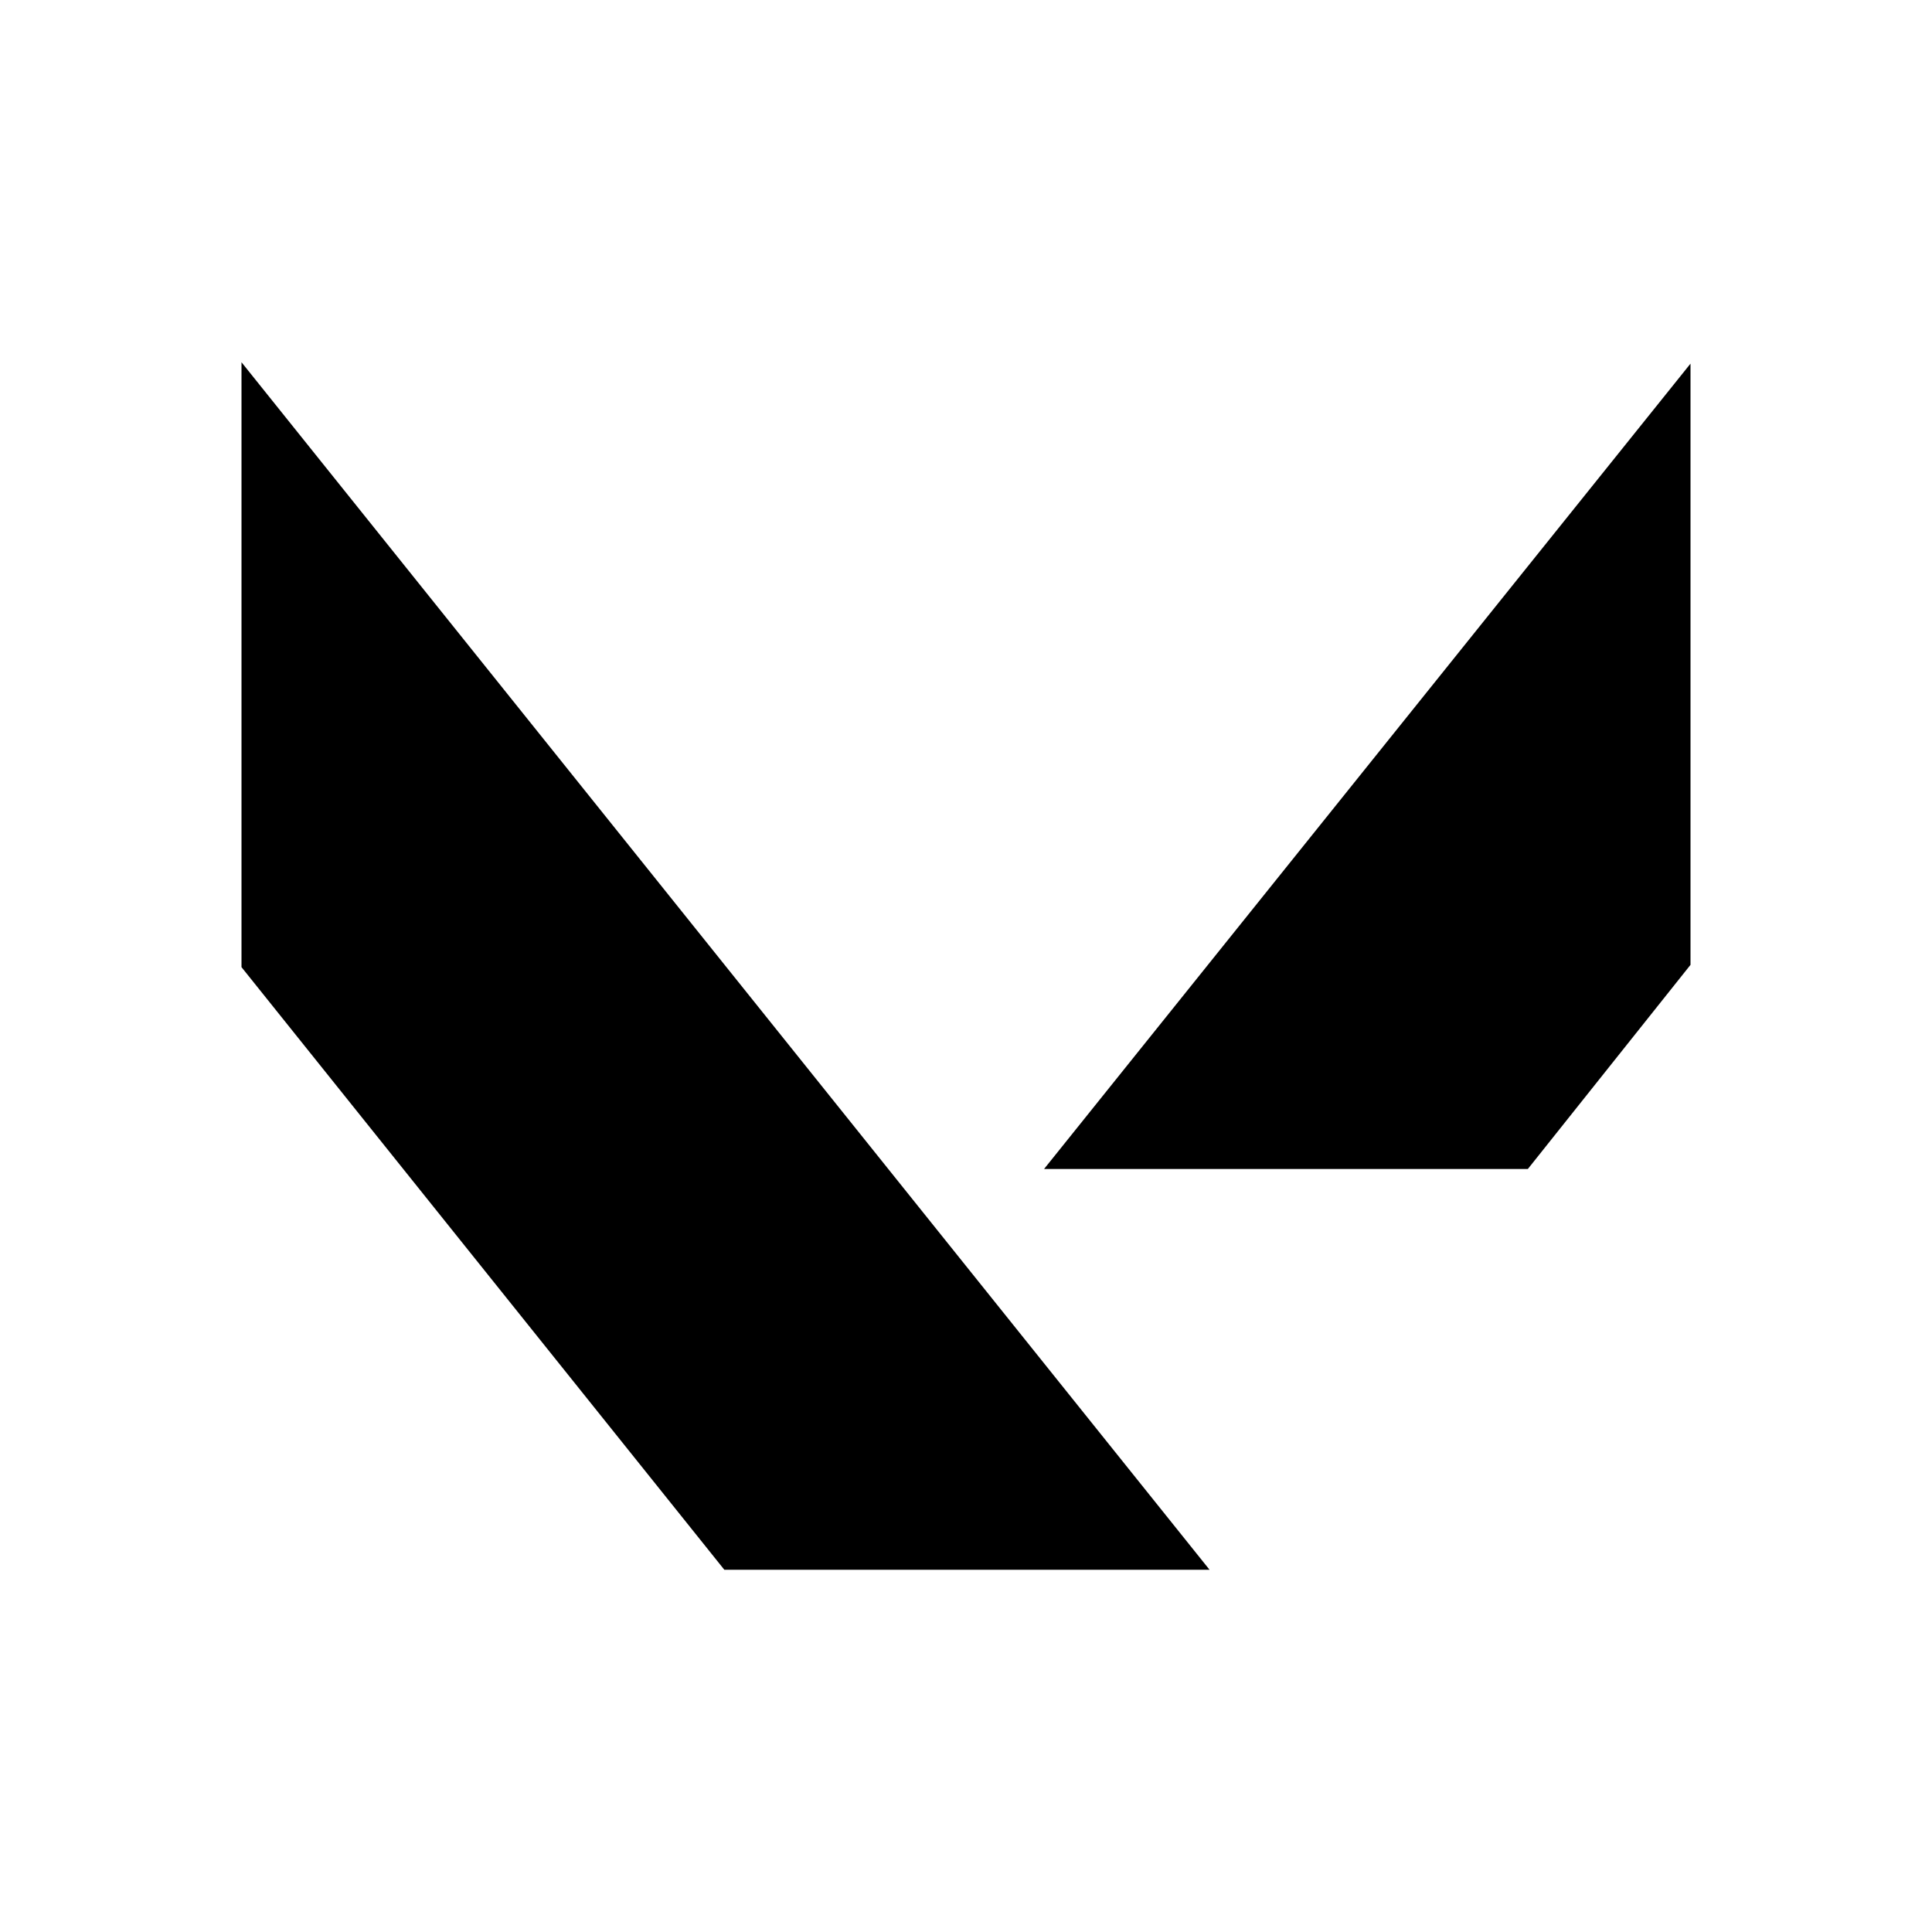
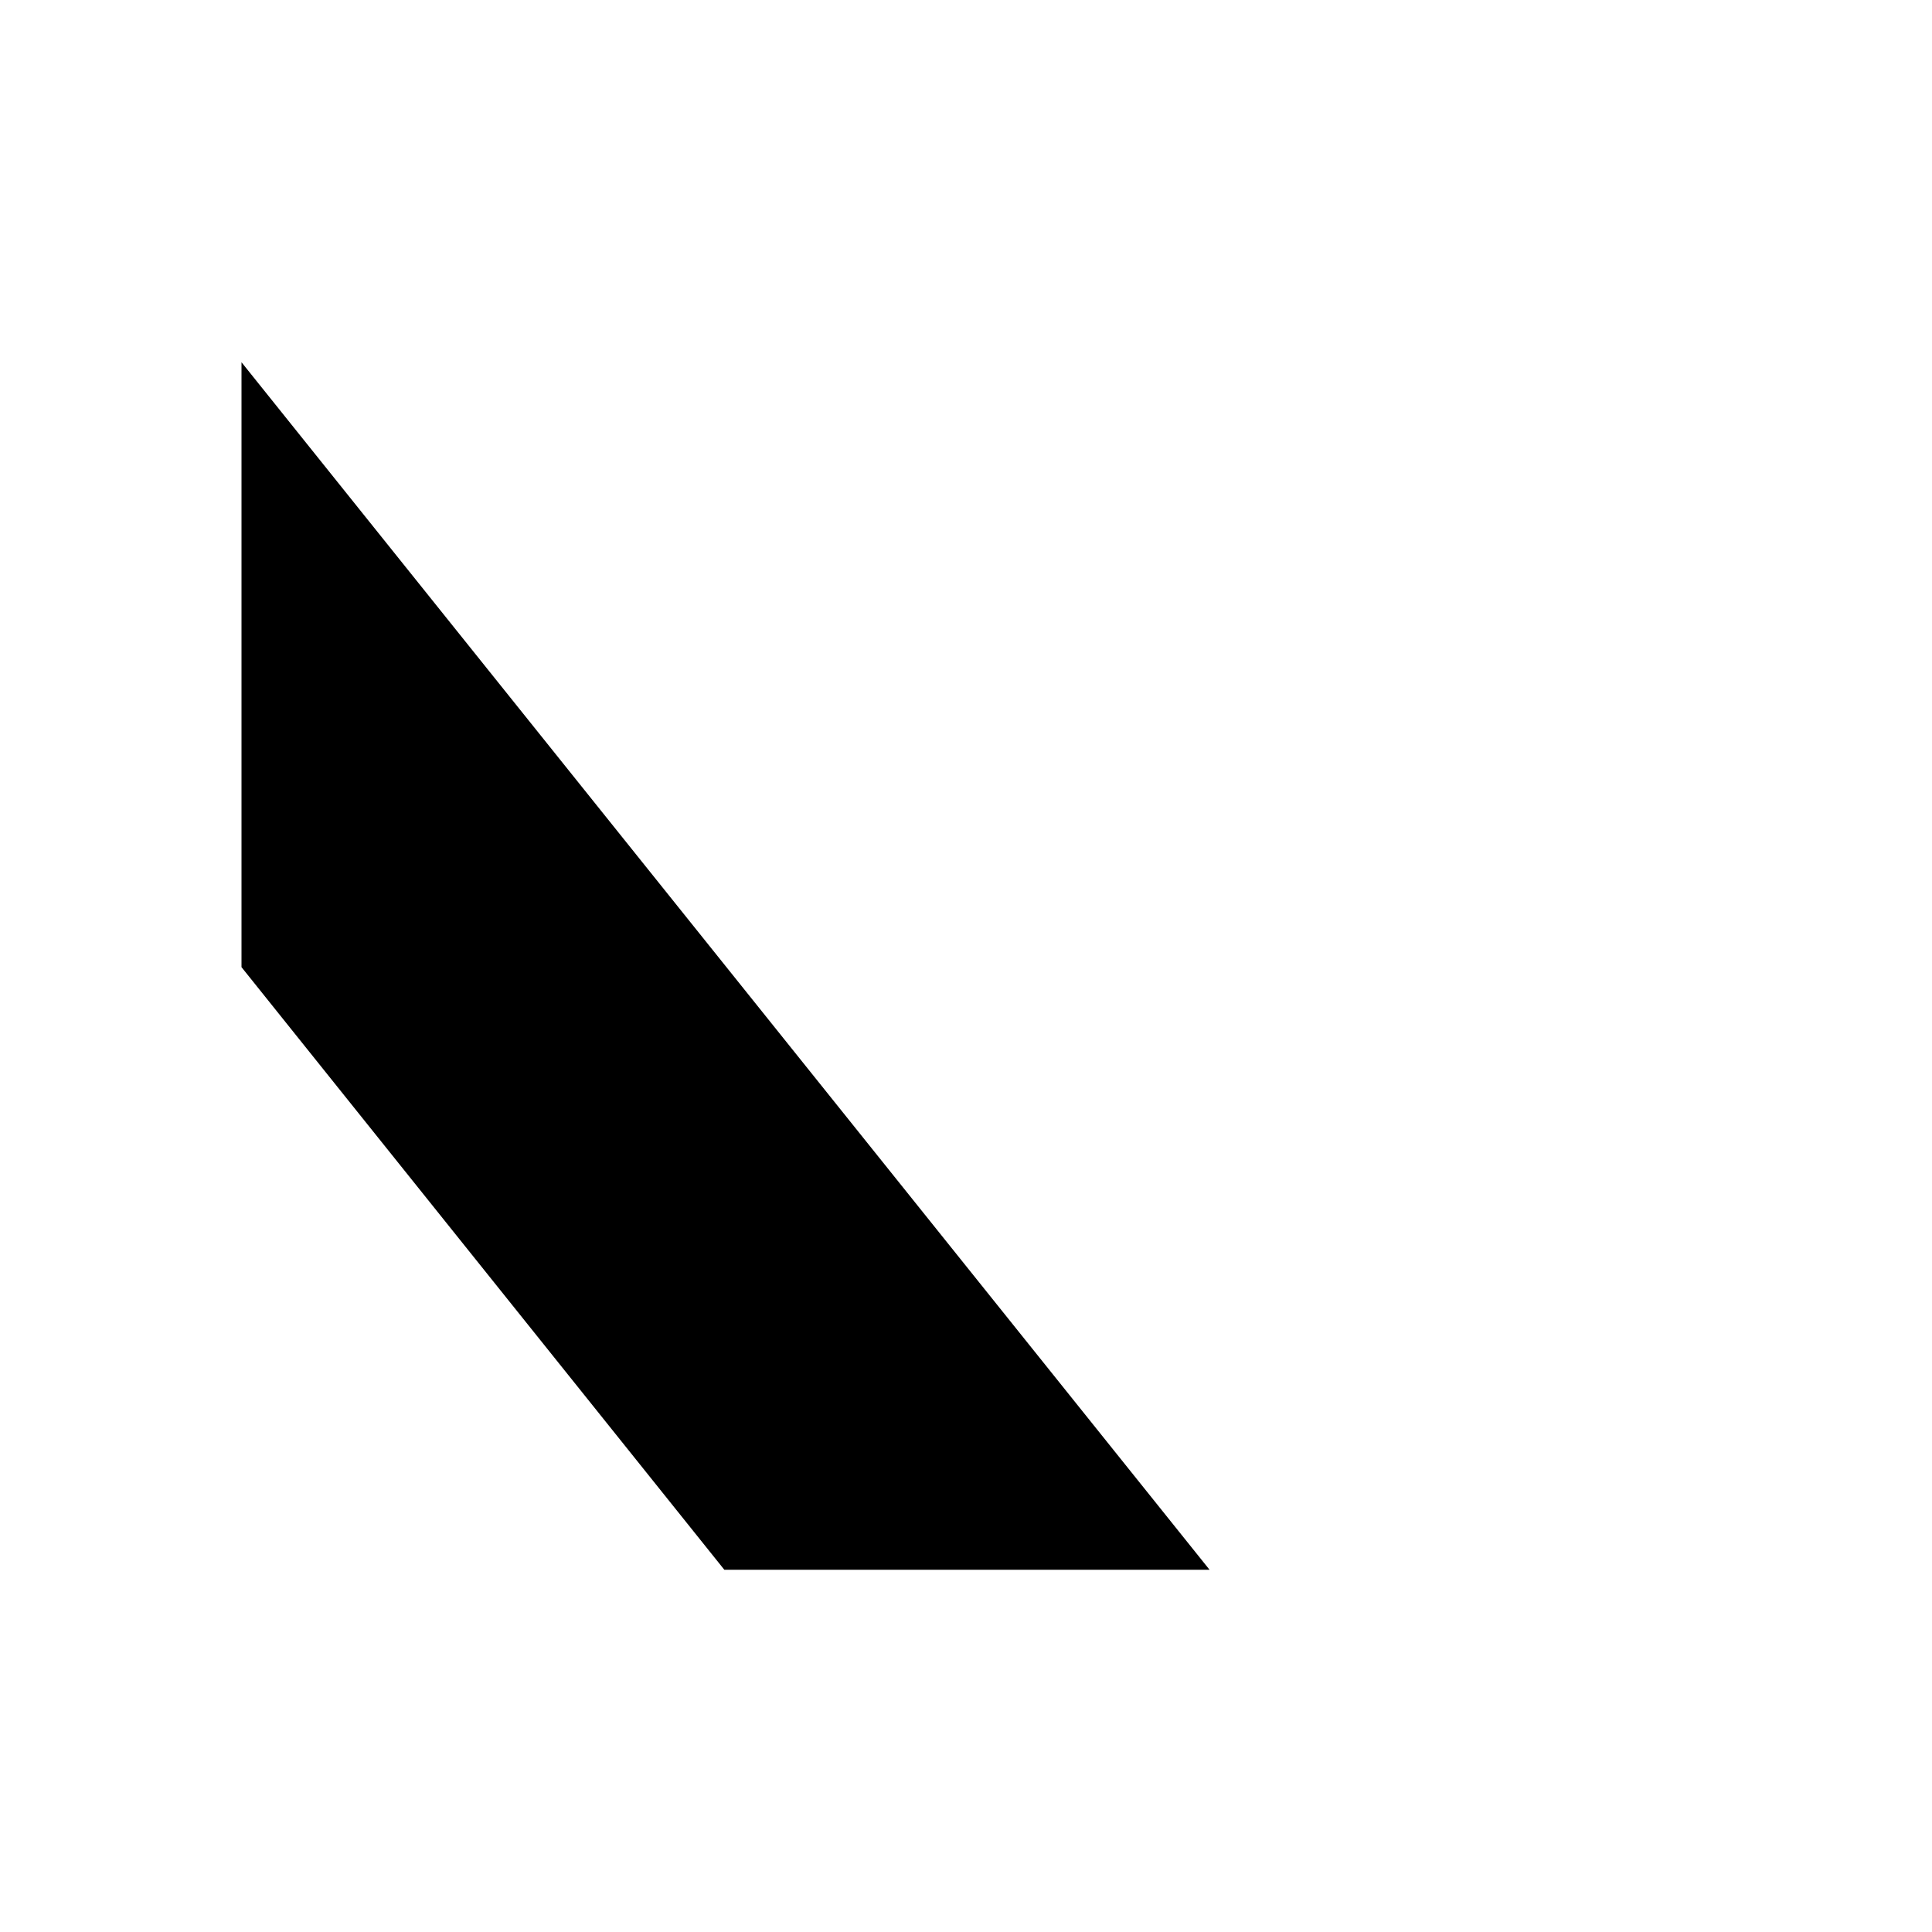
<svg xmlns="http://www.w3.org/2000/svg" width="32" height="32" viewBox="0 0 32 32">
  <path d="M4 6V16.019L11.997 26H20.034L4 6Z" fill="currentColor" />
-   <path d="M17.293 19.362H25.306L28 15.981V6.023L17.293 19.362Z" fill="currentColor" />
</svg>